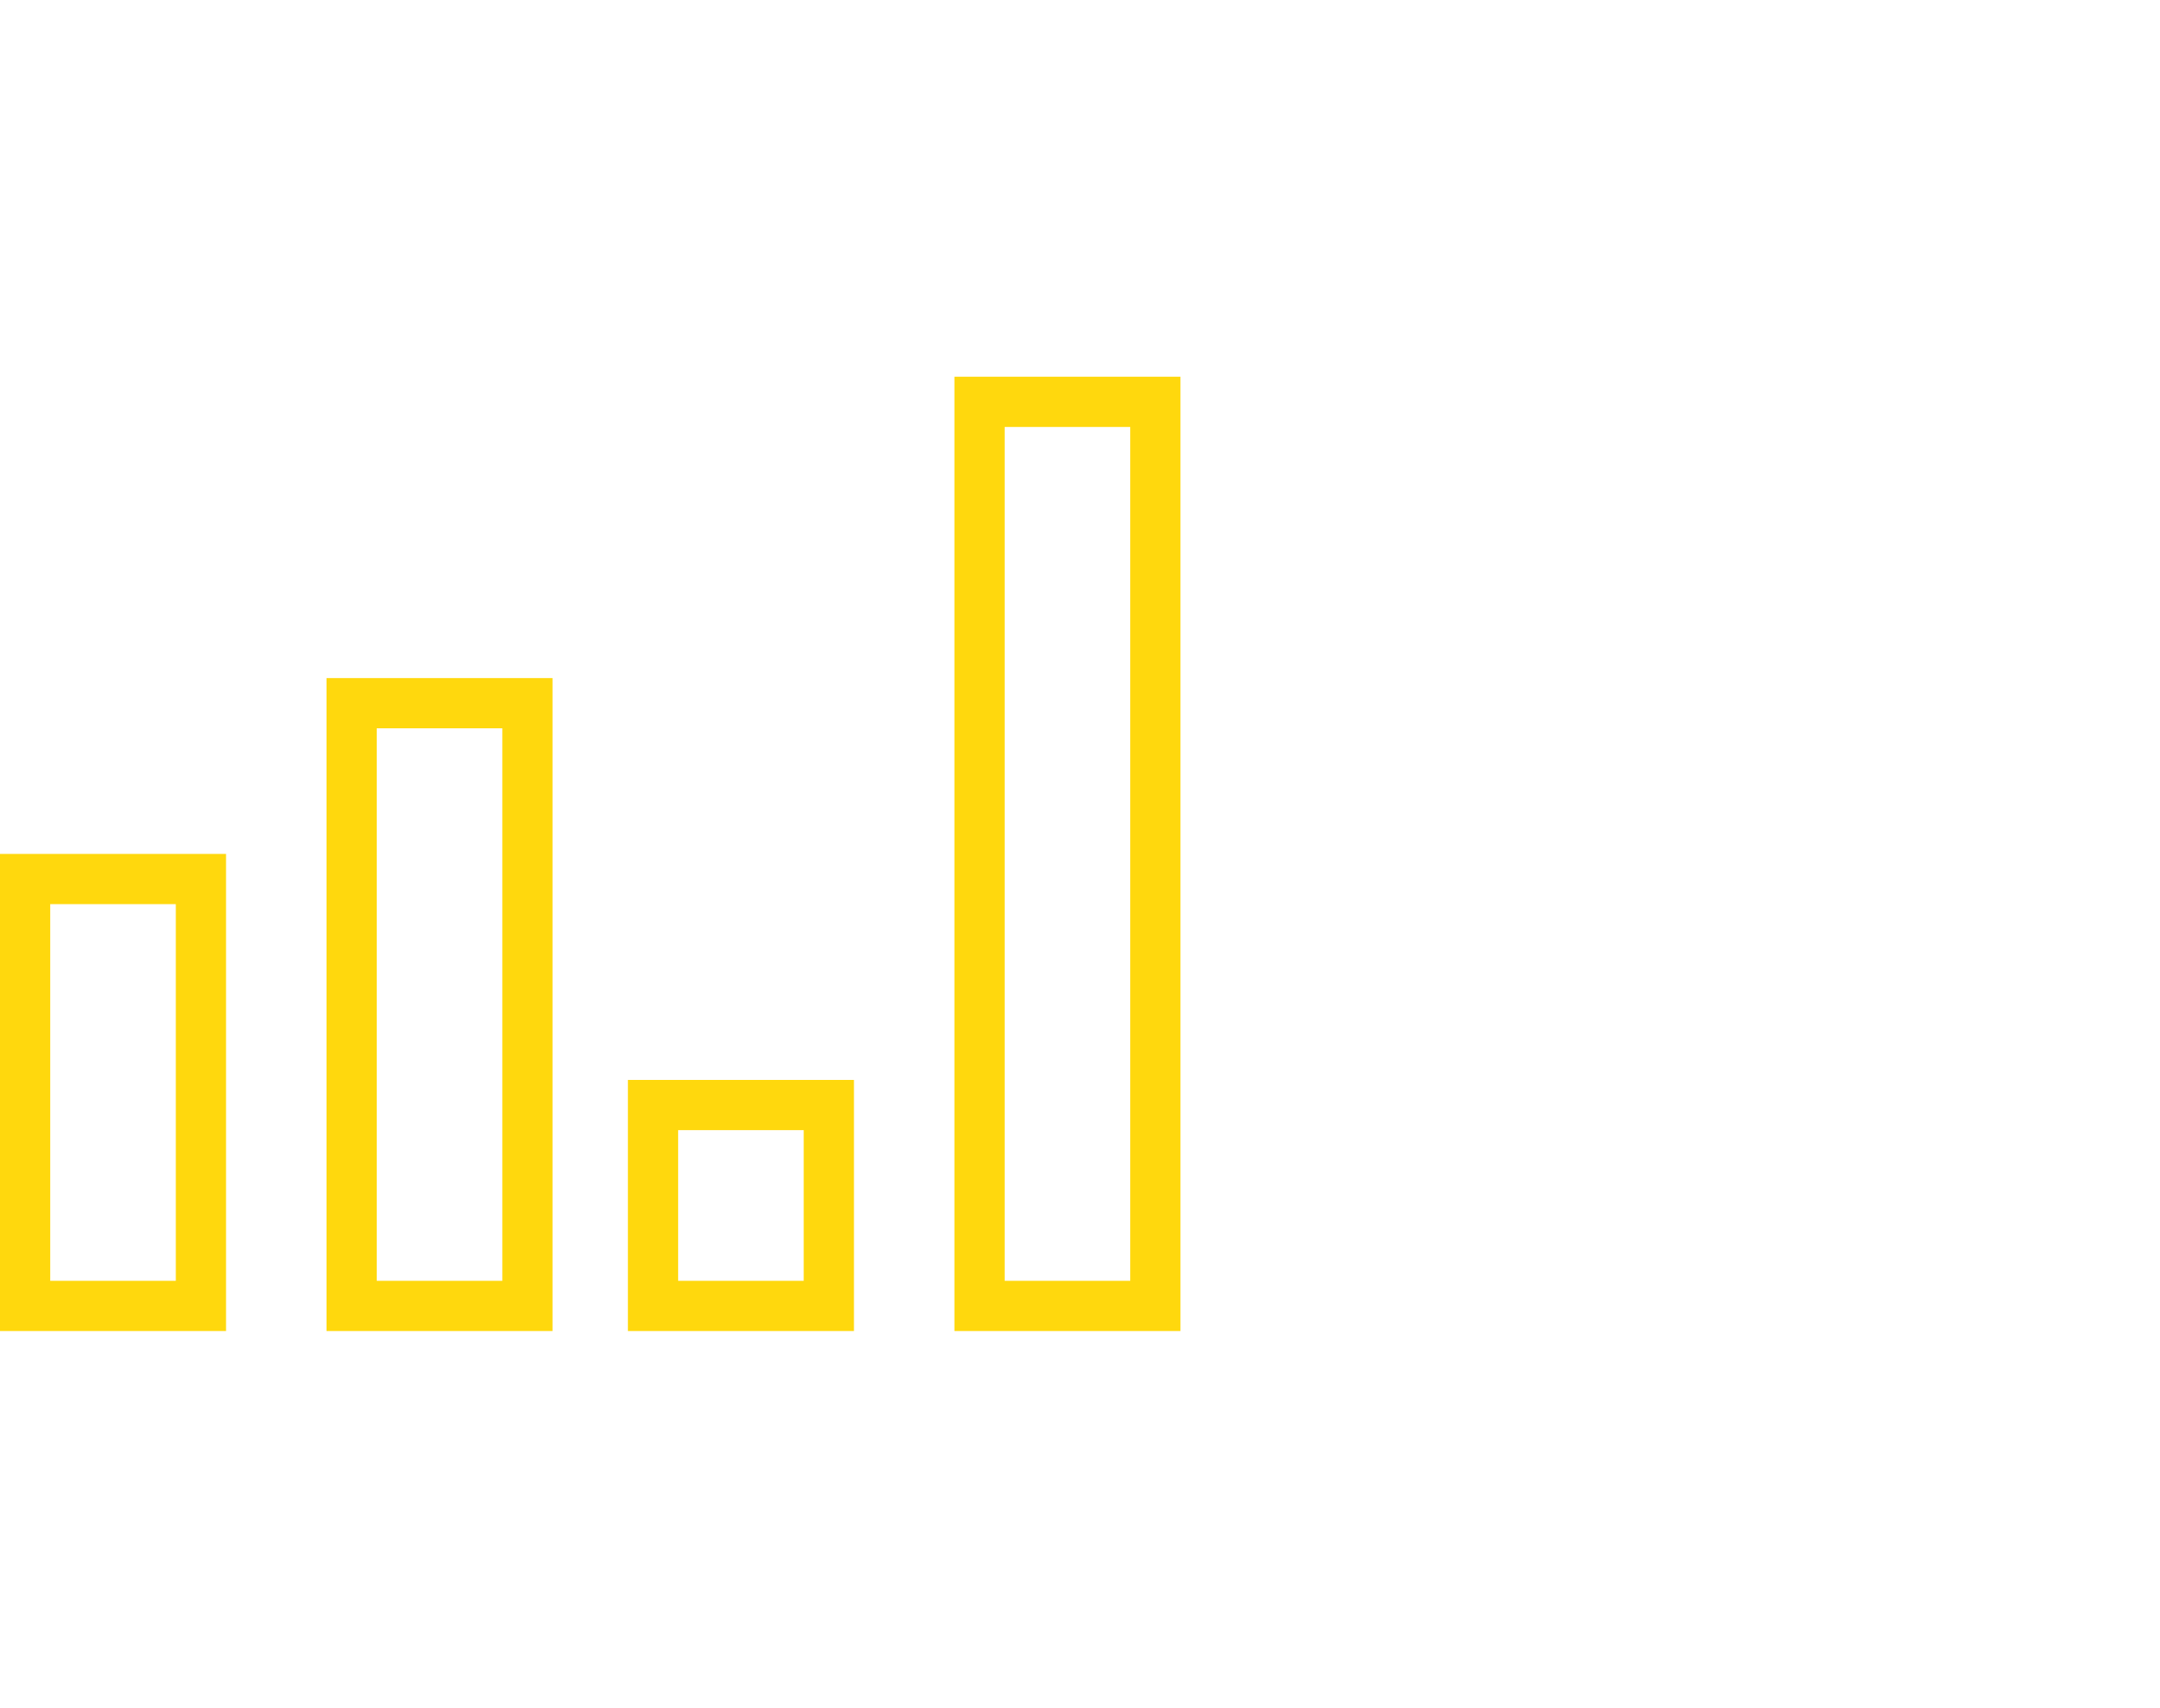
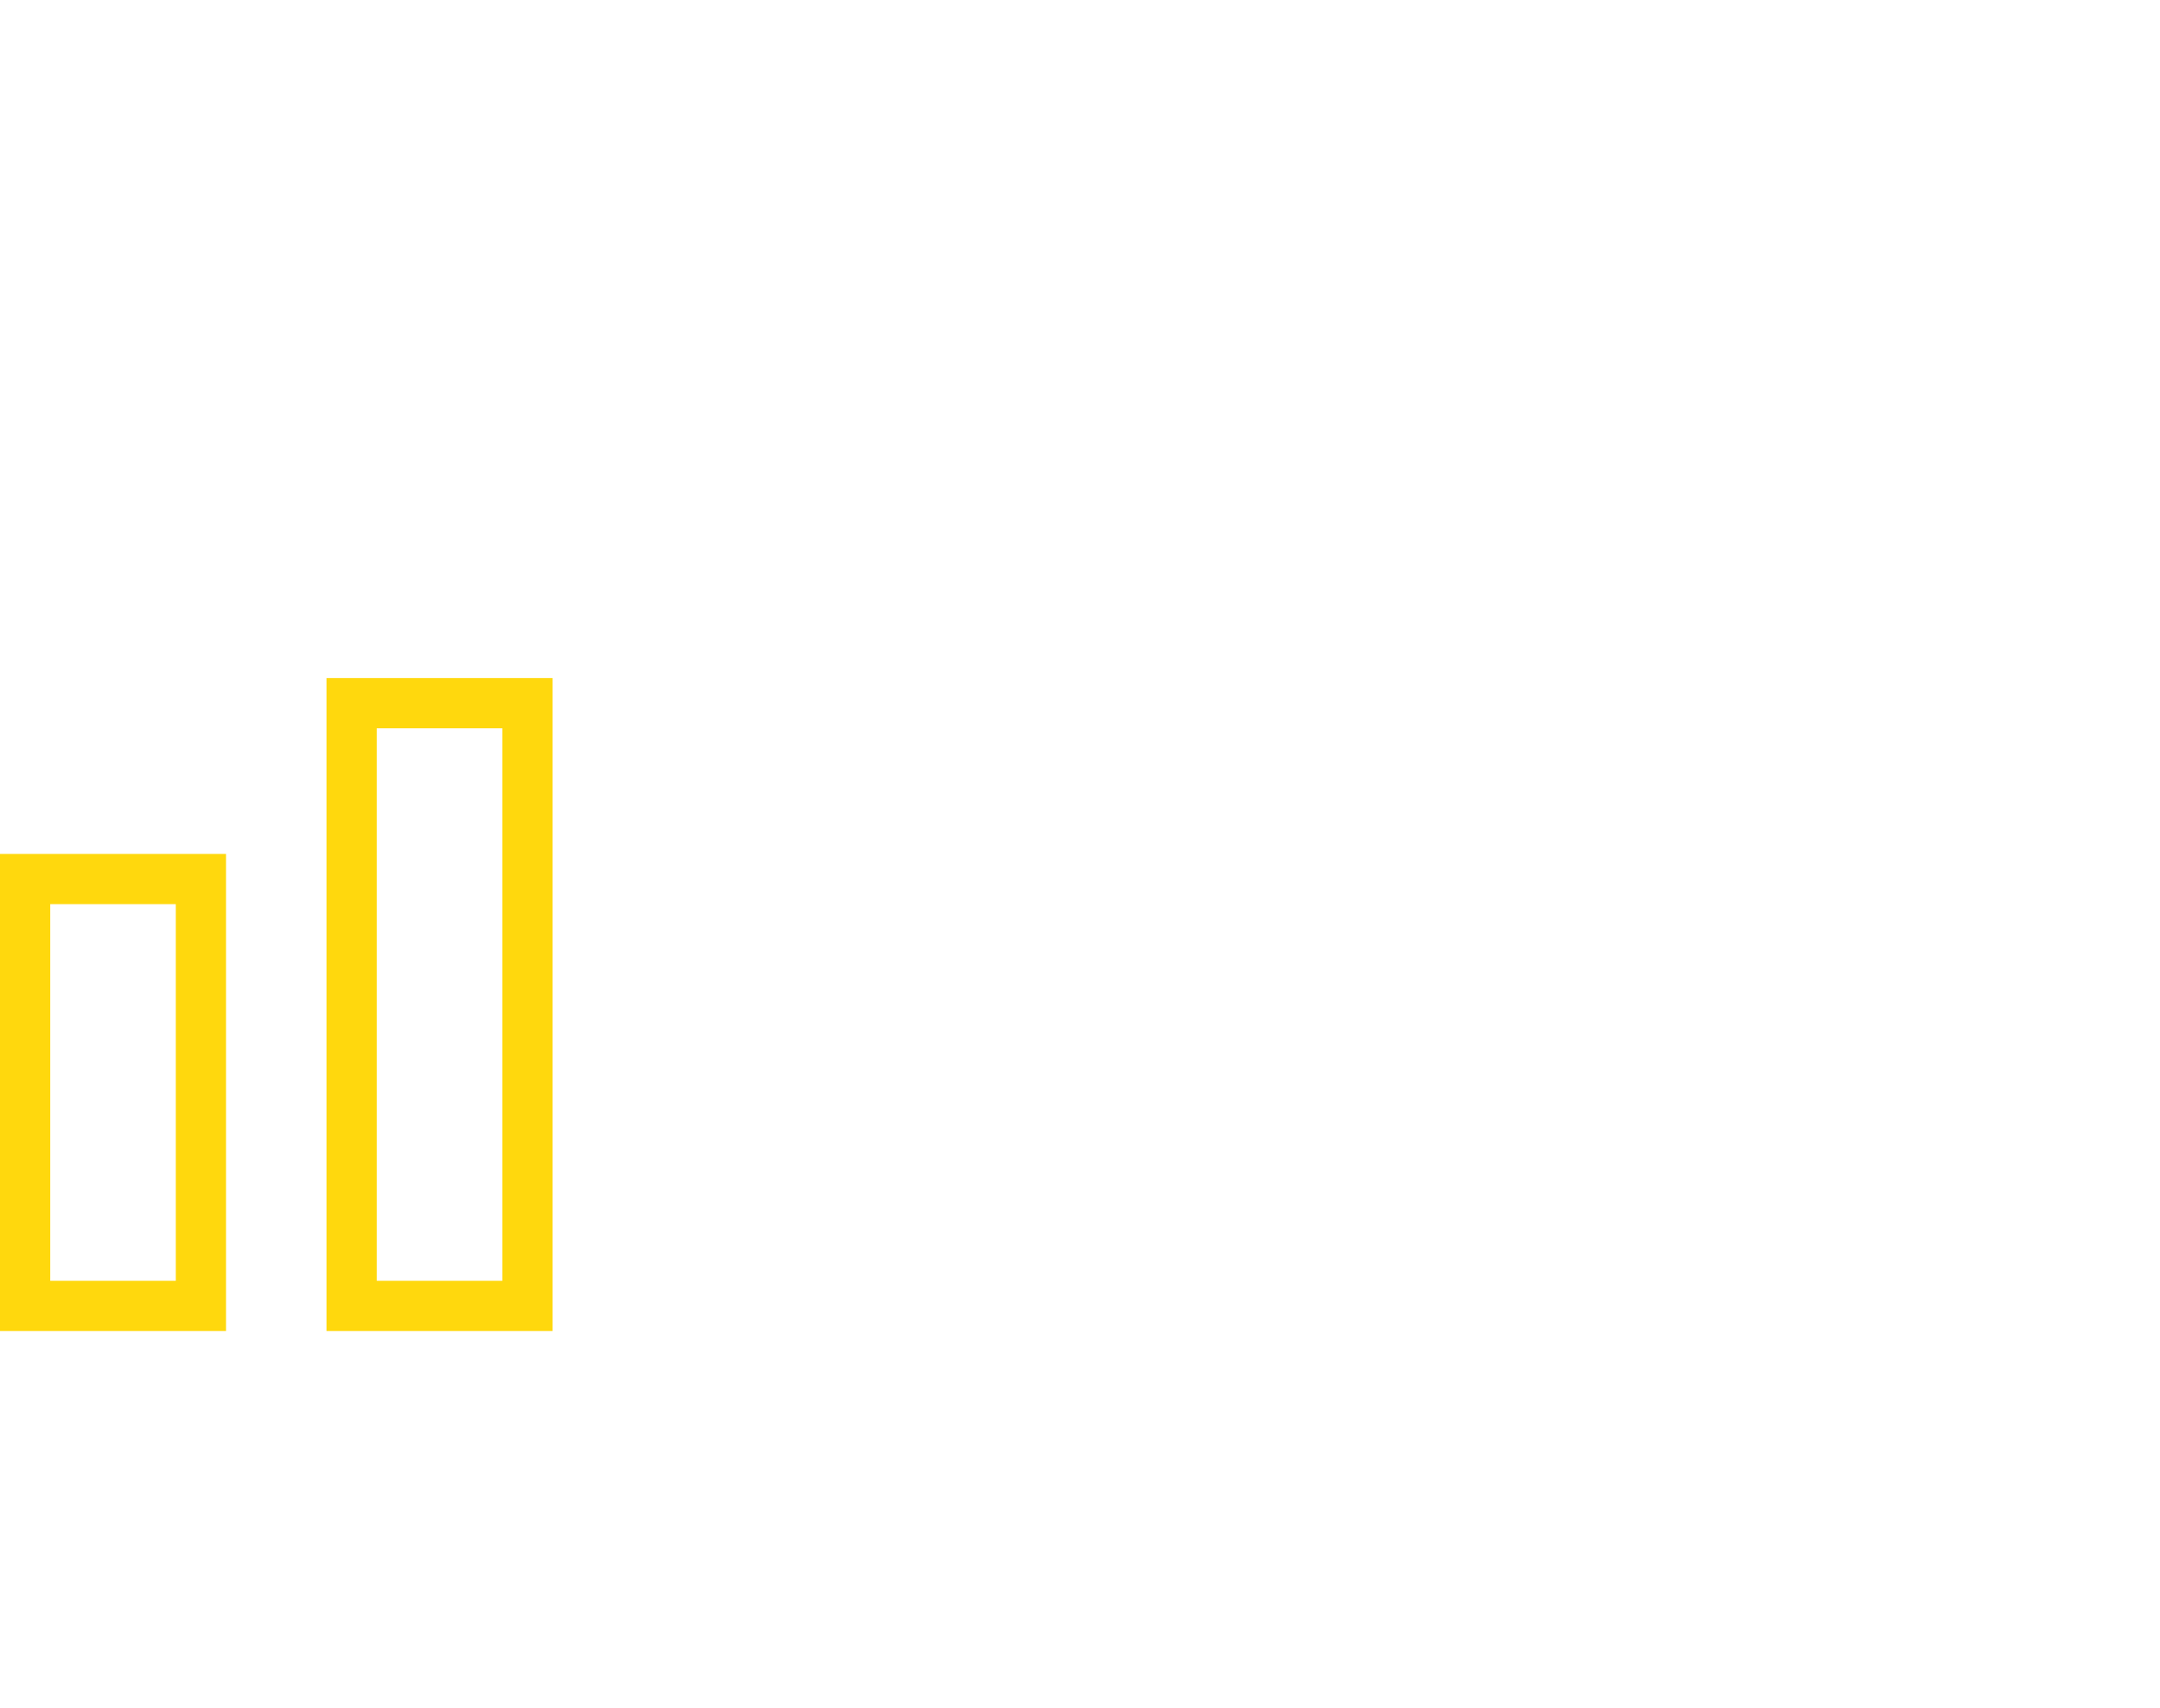
<svg xmlns="http://www.w3.org/2000/svg" width="86" height="68" viewBox="0 0 86 68" fill="none">
  <rect x="1" y="52" width="17" height="7" transform="rotate(-90 1 52)" stroke="#FFD80D" stroke-width="2" />
  <rect x="14" y="52" width="24" height="7" transform="rotate(-90 14 52)" stroke="#FFD80D" stroke-width="2" />
-   <rect x="26" y="52" width="8" height="7" transform="rotate(-90 26 52)" stroke="#FFD80D" stroke-width="2" />
-   <rect x="39" y="52" width="36" height="7" transform="rotate(-90 39 52)" stroke="#FFD80D" stroke-width="2" />
</svg>